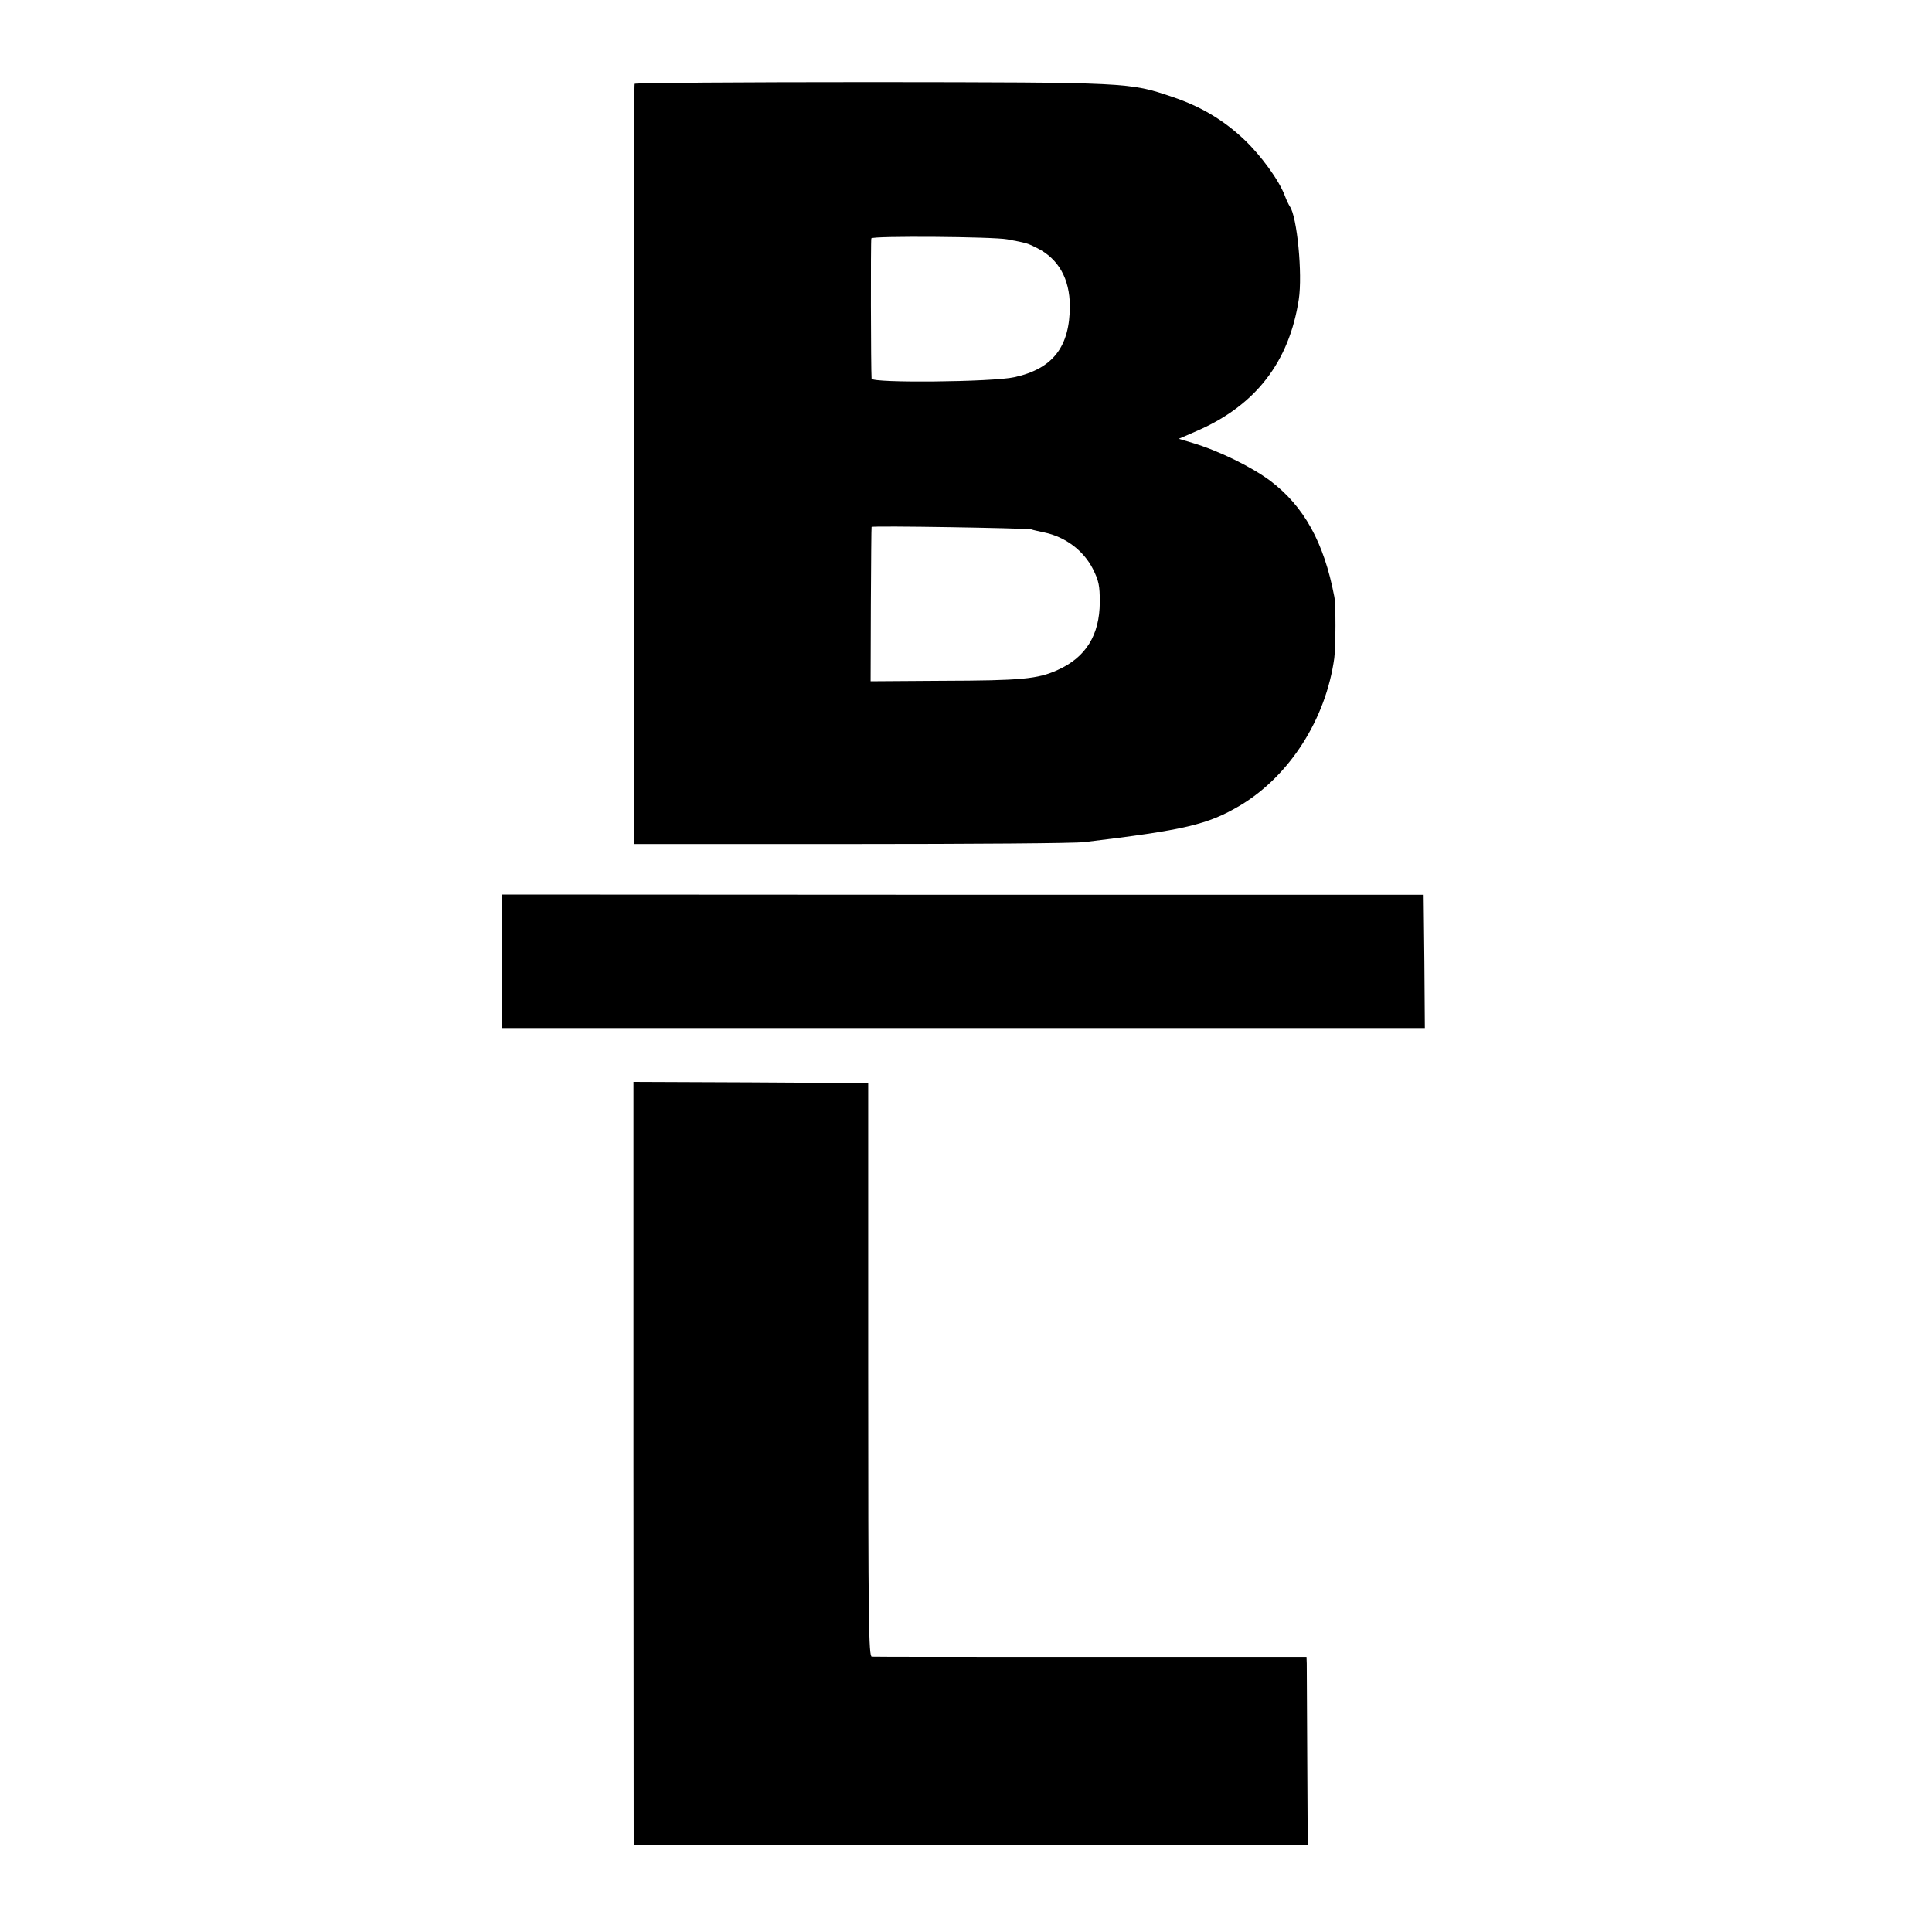
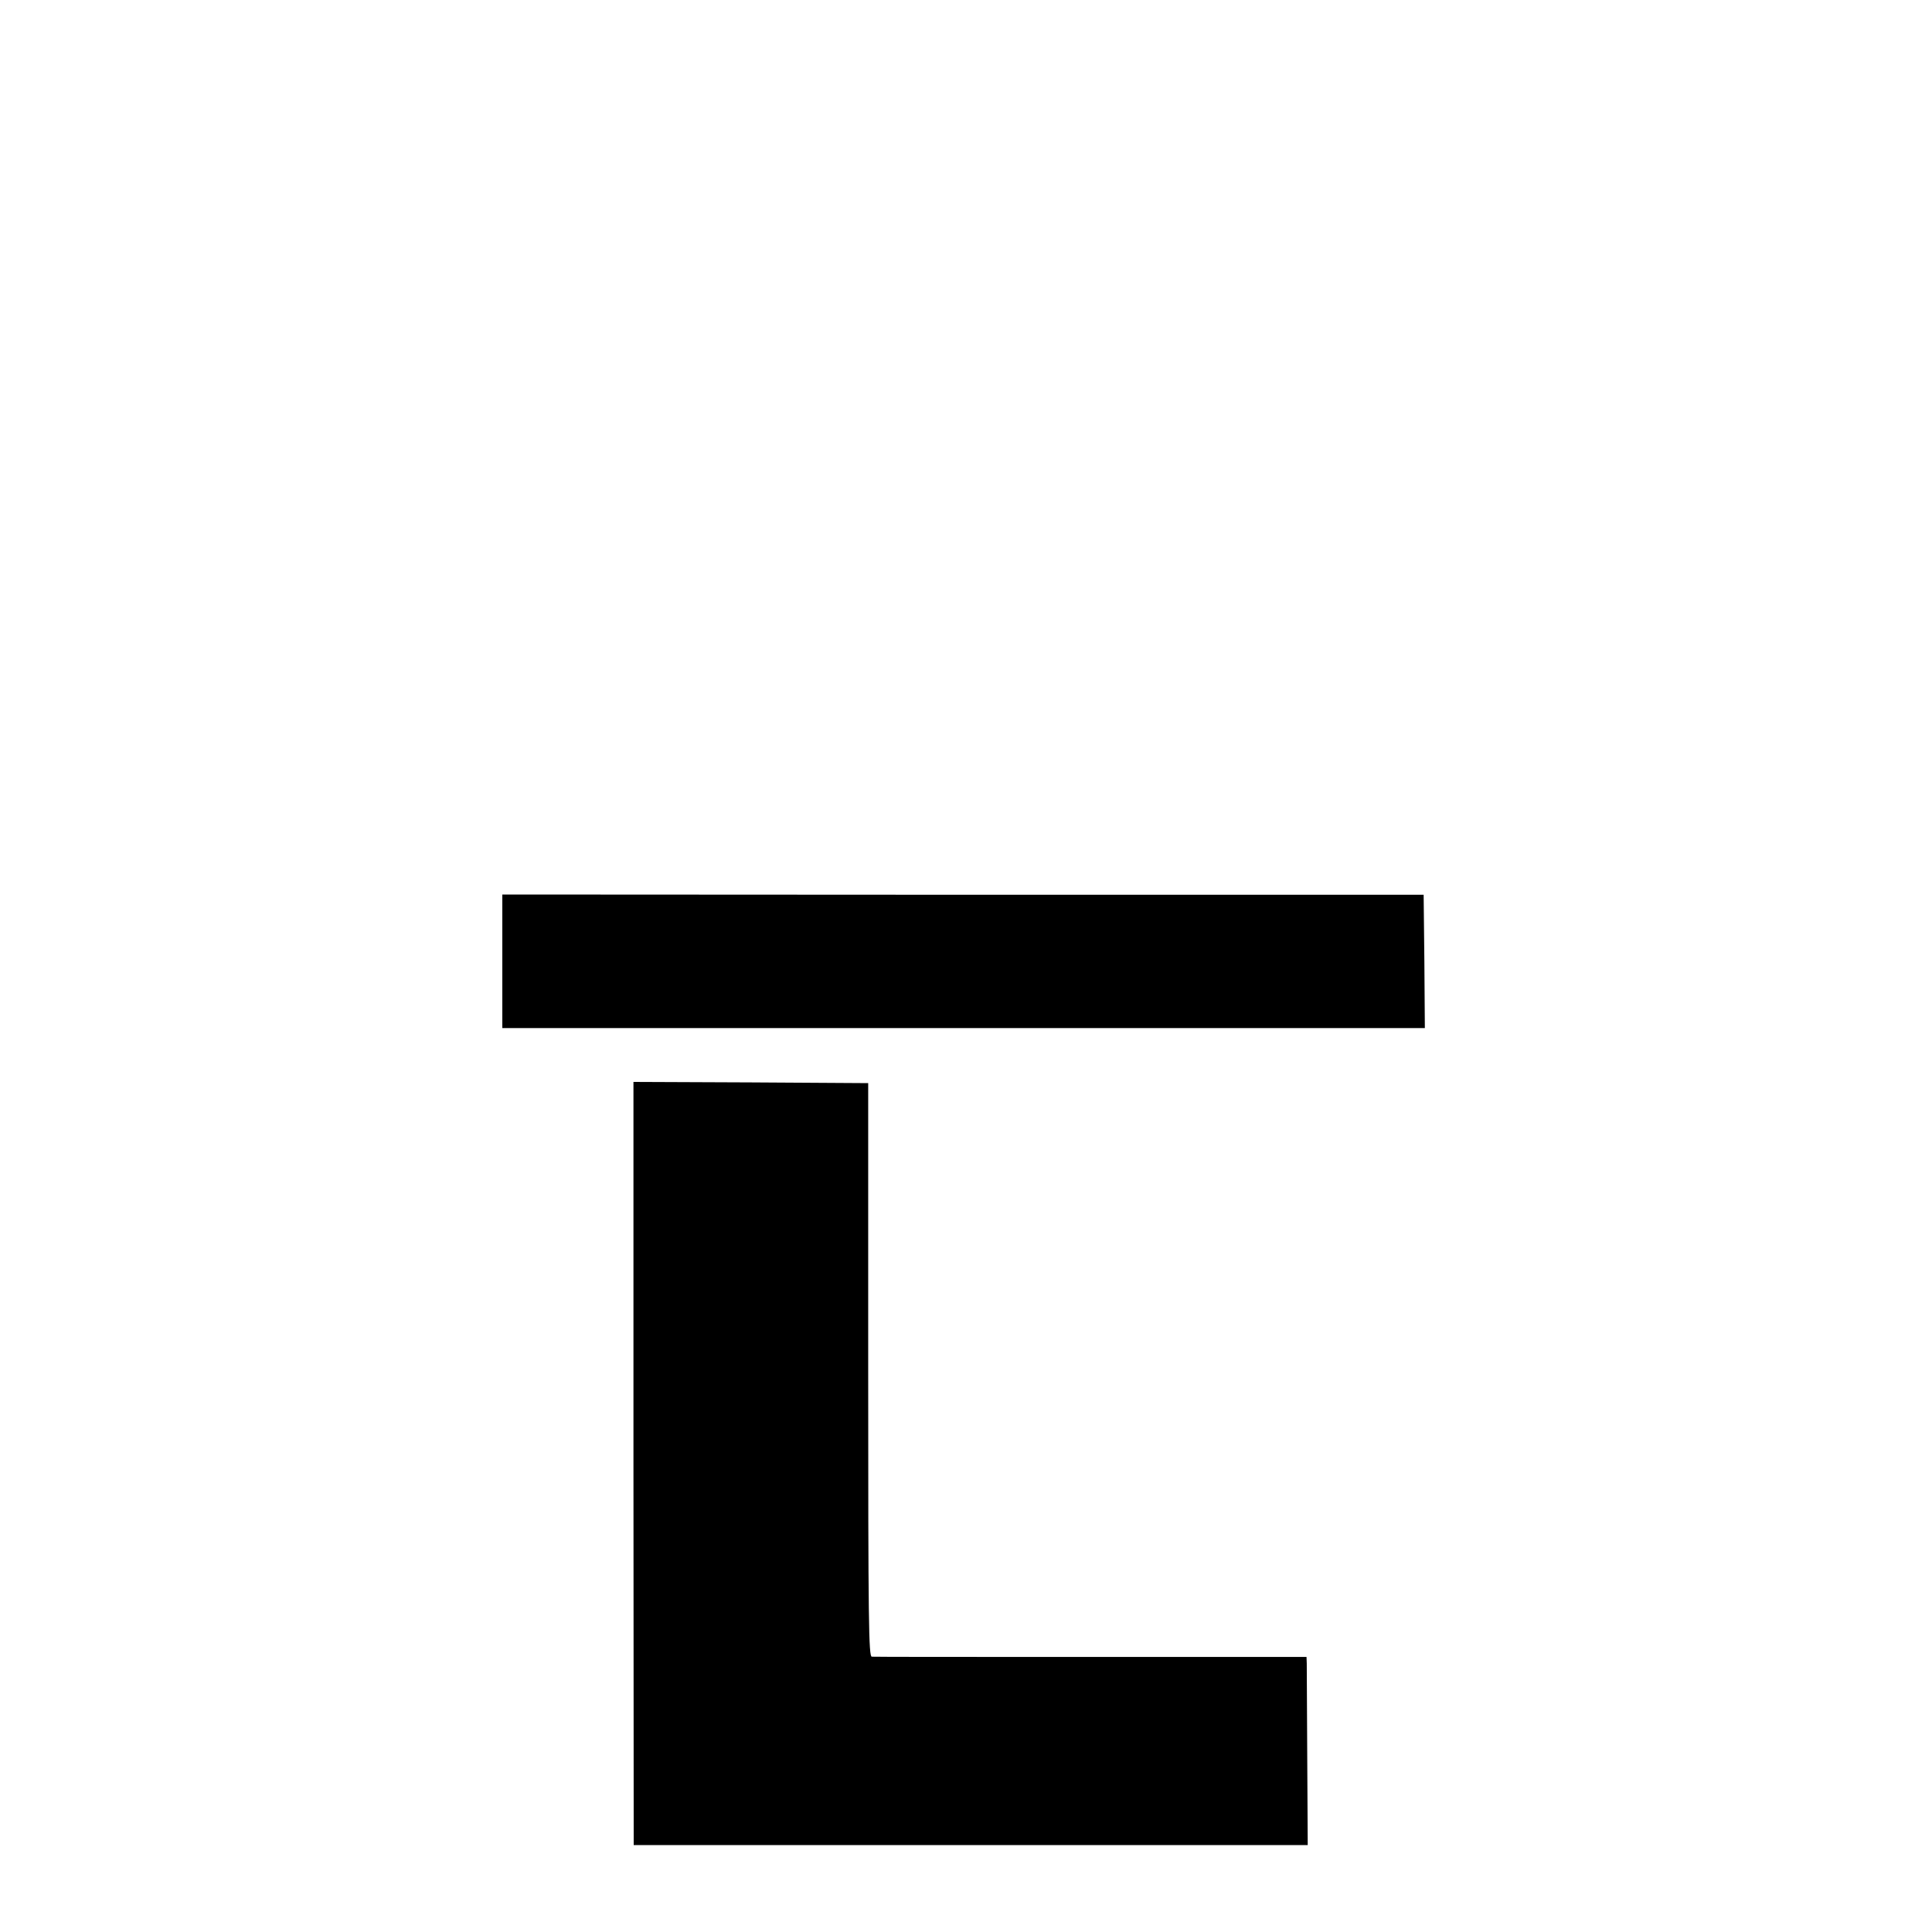
<svg xmlns="http://www.w3.org/2000/svg" version="1.0" width="800pt" height="800pt" viewBox="0 0 800 800" preserveAspectRatio="xMidYMid meet">
  <g transform="translate(0,800) scale(0.1,-0.1)" fill="#000000" stroke="none">
-     <path d="M2628 7653 c-3 -5 -4 -714 -4 -1578 l1 -1570 900 0 c495 0 929 3 965 8 416 50 510 72 644 151 206 123 356 358 391 611 6 49 7 221 0 255 -43 225 -126 374 -265 479 -78 58 -212 124 -322 157 l-57 17 76 33 c243 106 381 285 421 544 16 105 -7 343 -37 385 -4 6 -14 26 -21 45 -24 64 -99 167 -169 233 -87 82 -181 137 -297 176 -178 60 -176 60 -1246 61 -537 0 -978 -3 -980 -7z m1543 -644 c81 -15 86 -17 125 -37 88 -45 133 -127 134 -238 0 -170 -70 -261 -230 -296 -89 -20 -589 -25 -591 -6 -3 40 -4 574 -1 581 5 11 506 7 563 -4z m99 -1201 c8 -3 33 -8 55 -13 86 -18 161 -74 200 -150 25 -50 29 -69 29 -139 -1 -136 -58 -228 -174 -280 -83 -38 -151 -44 -480 -45 l-295 -2 1 318 c1 175 2 320 3 321 1 6 643 -5 661 -10z" />
    <path d="M2080 4020 l0 -277 1910 0 1910 0 -2 276 -3 276 -1907 0 -1908 1 0 -276z" />
    <path d="M2623 1940 l1 -1580 1395 0 1396 0 -2 363 c-1 199 -2 374 -2 389 l-1 27 -892 0 c-491 0 -900 0 -908 1 -13 0 -15 139 -15 1188 l0 1187 -486 3 -486 2 0 -1580z" />
  </g>
</svg>